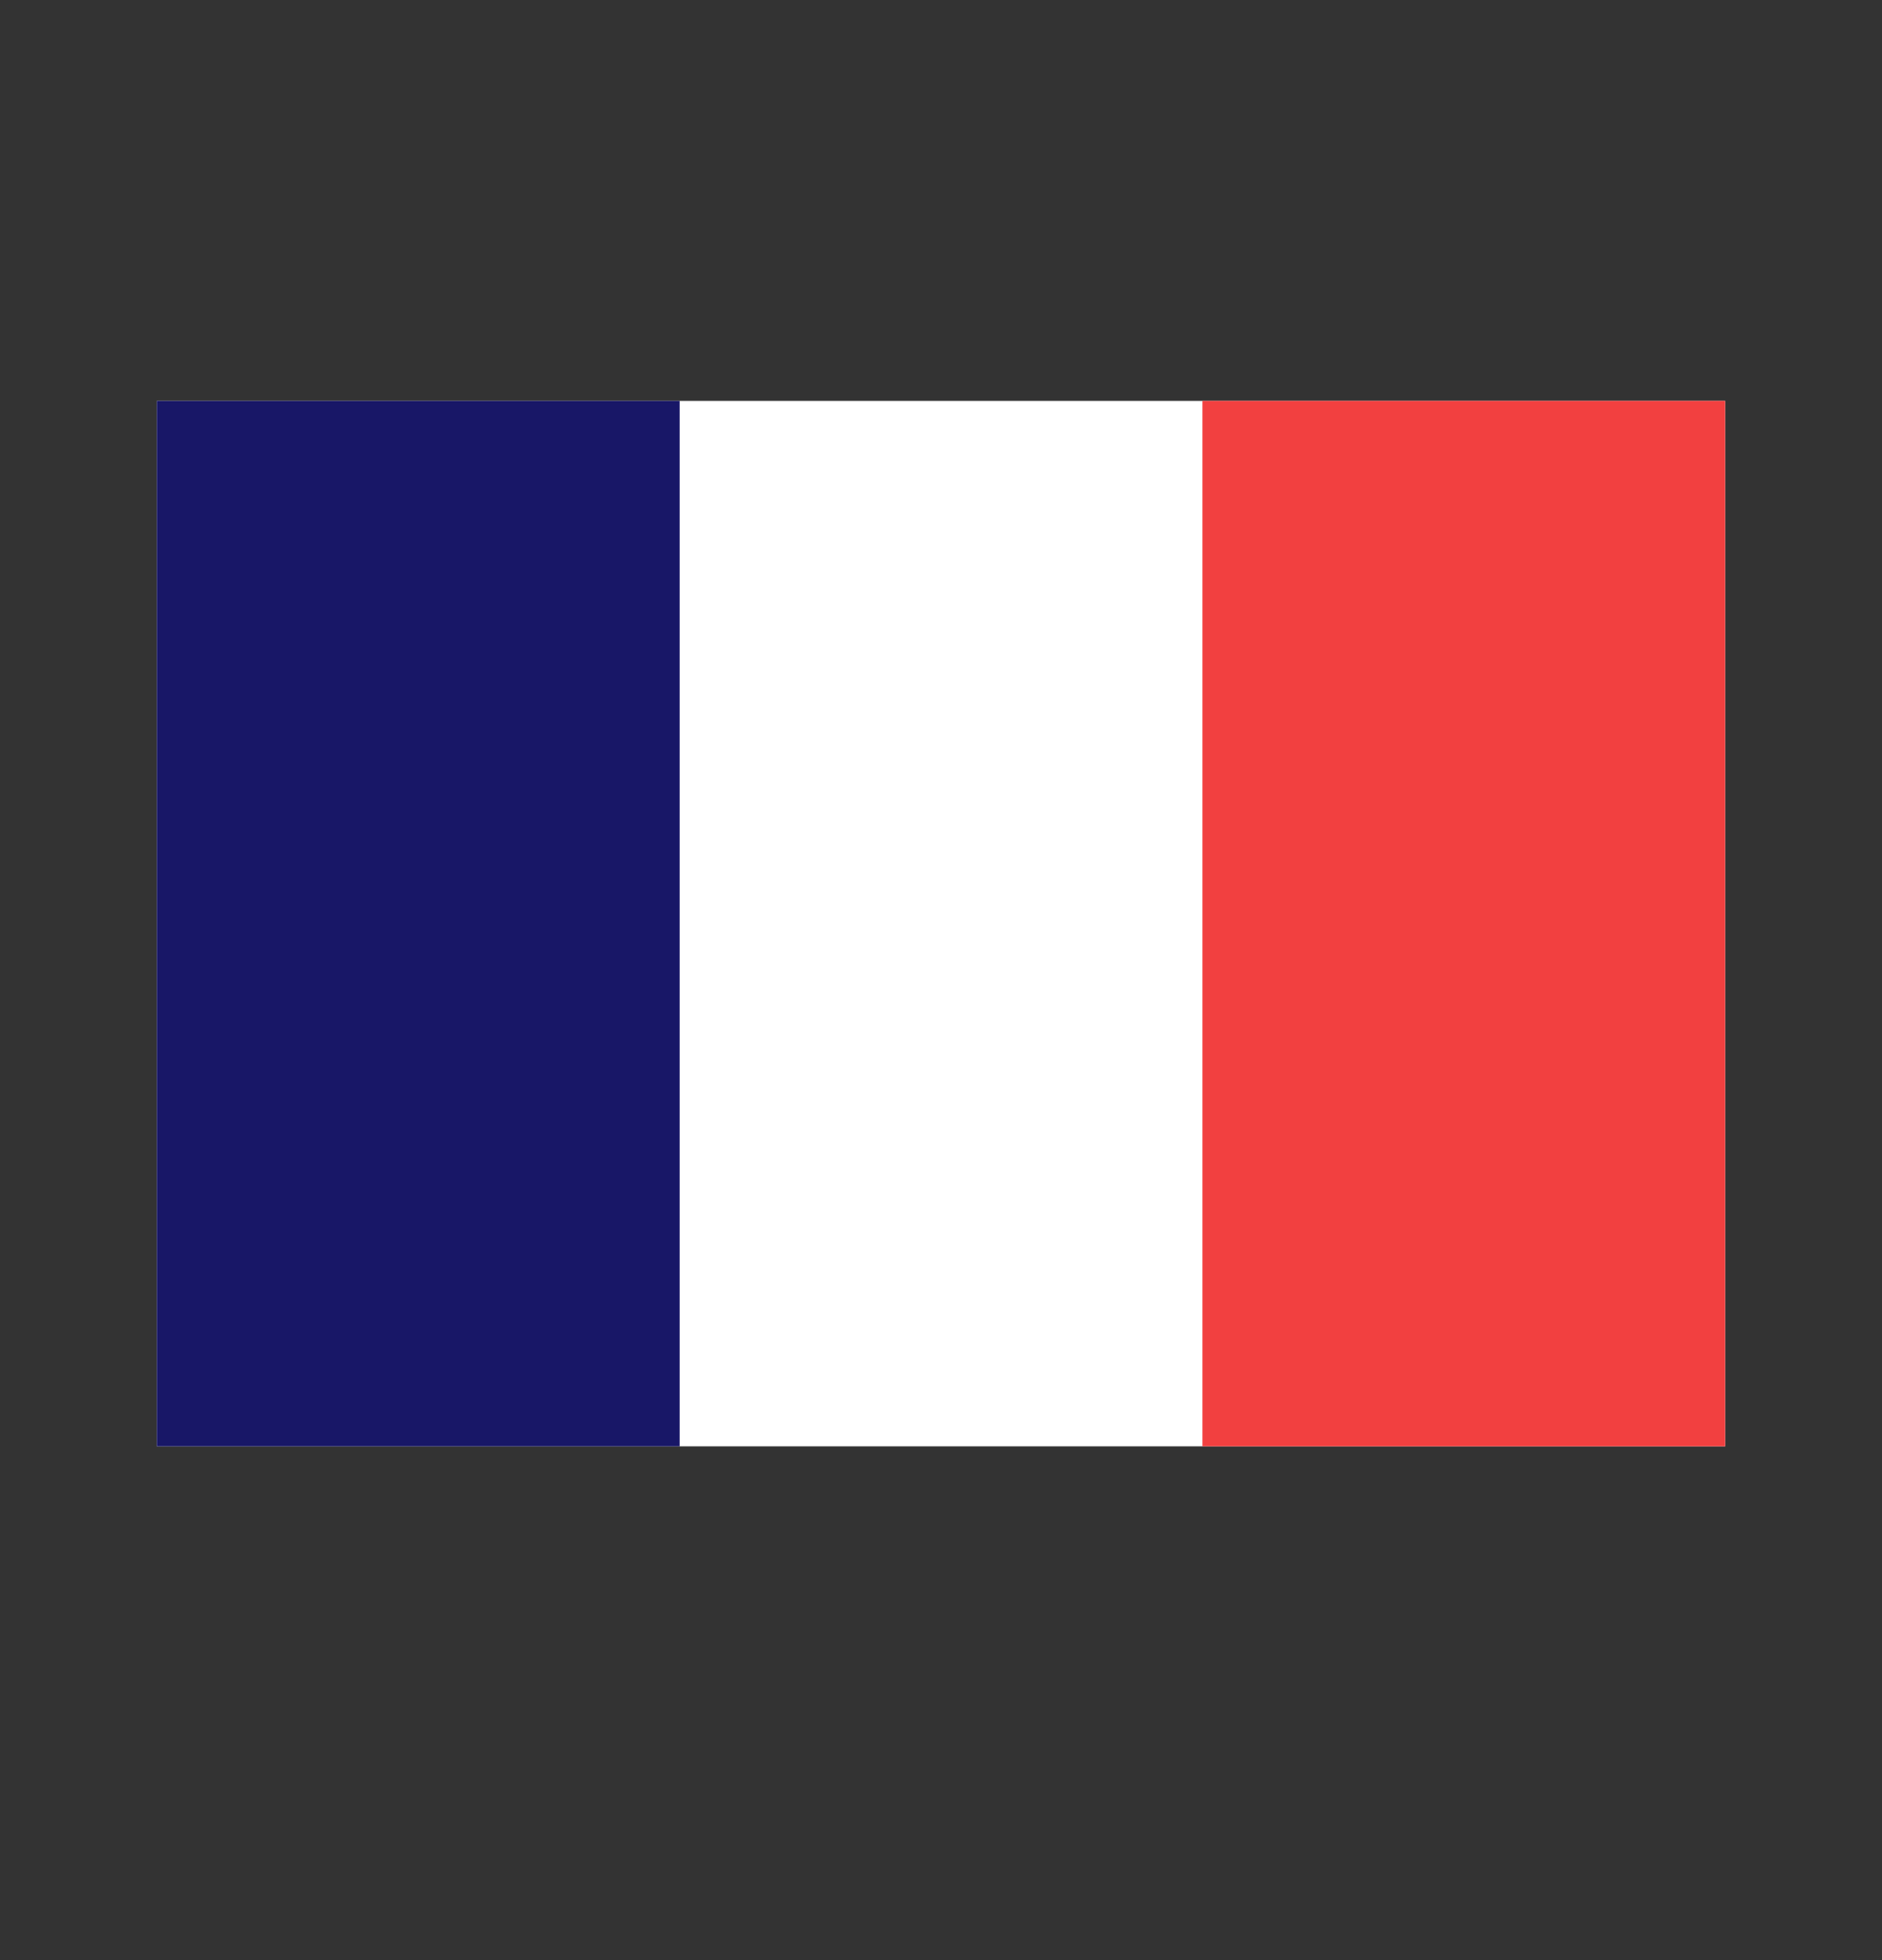
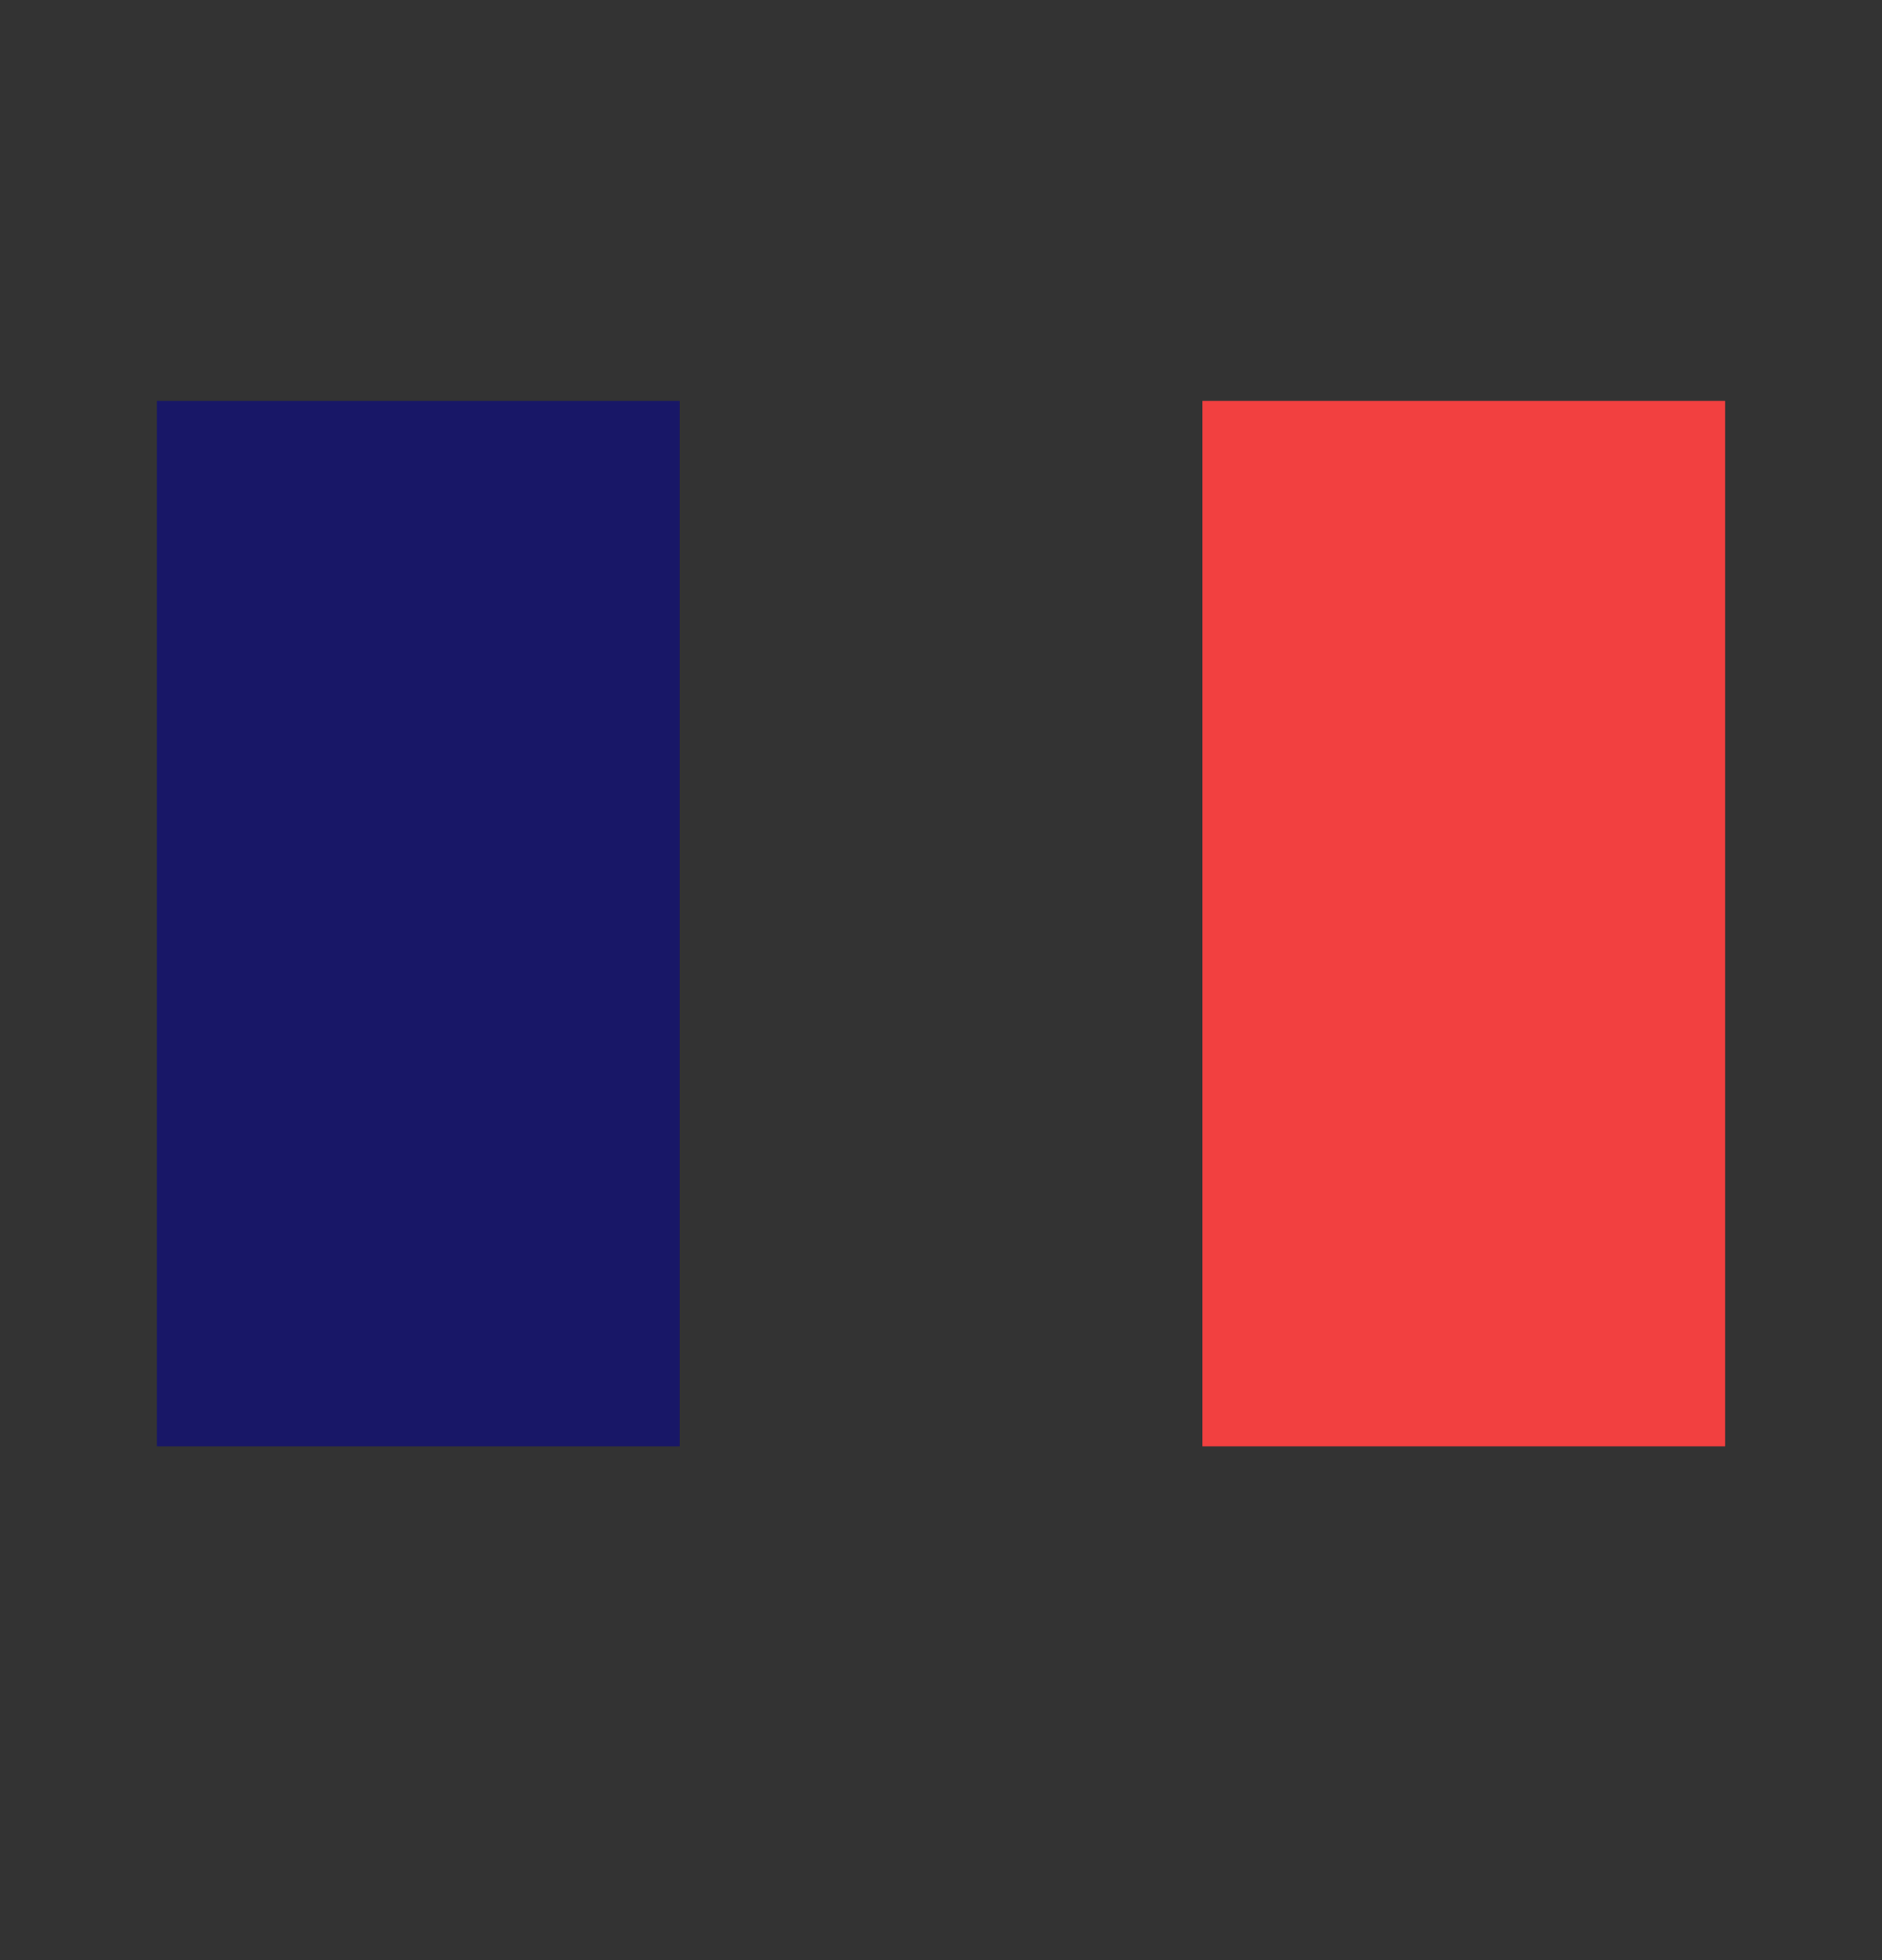
<svg xmlns="http://www.w3.org/2000/svg" width="24" height="25" viewBox="0 0 24 25" fill="none">
  <rect x="0" y="0" width="24" height="25" fill="#333333" stroke="none" />
-   <path d="M22 5.113H2V18.447H22V5.113Z" fill="white" />
  <path d="M8.667 5.113H2V18.447H8.667V5.113Z" fill="#181767" />
  <path d="M22 5.113H15.334V18.447H22V5.113Z" fill="#F24040" />
</svg>